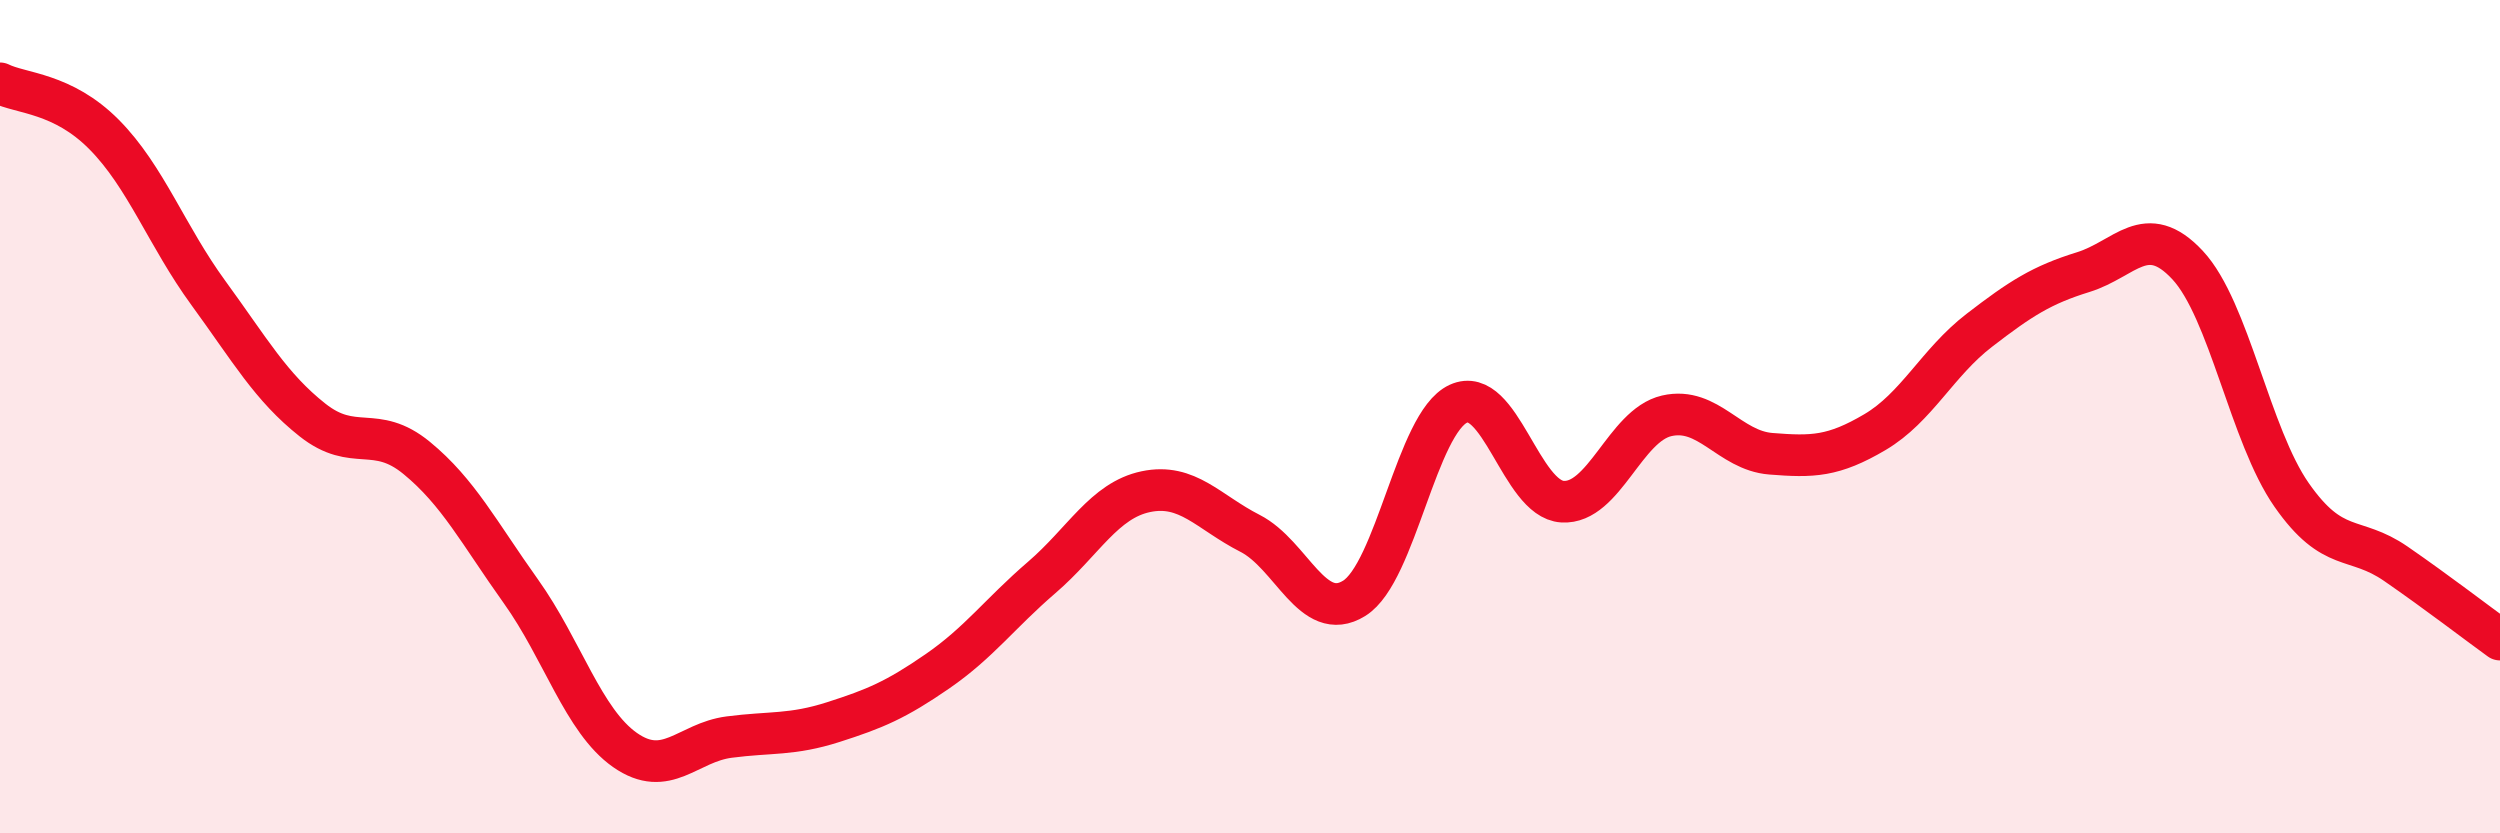
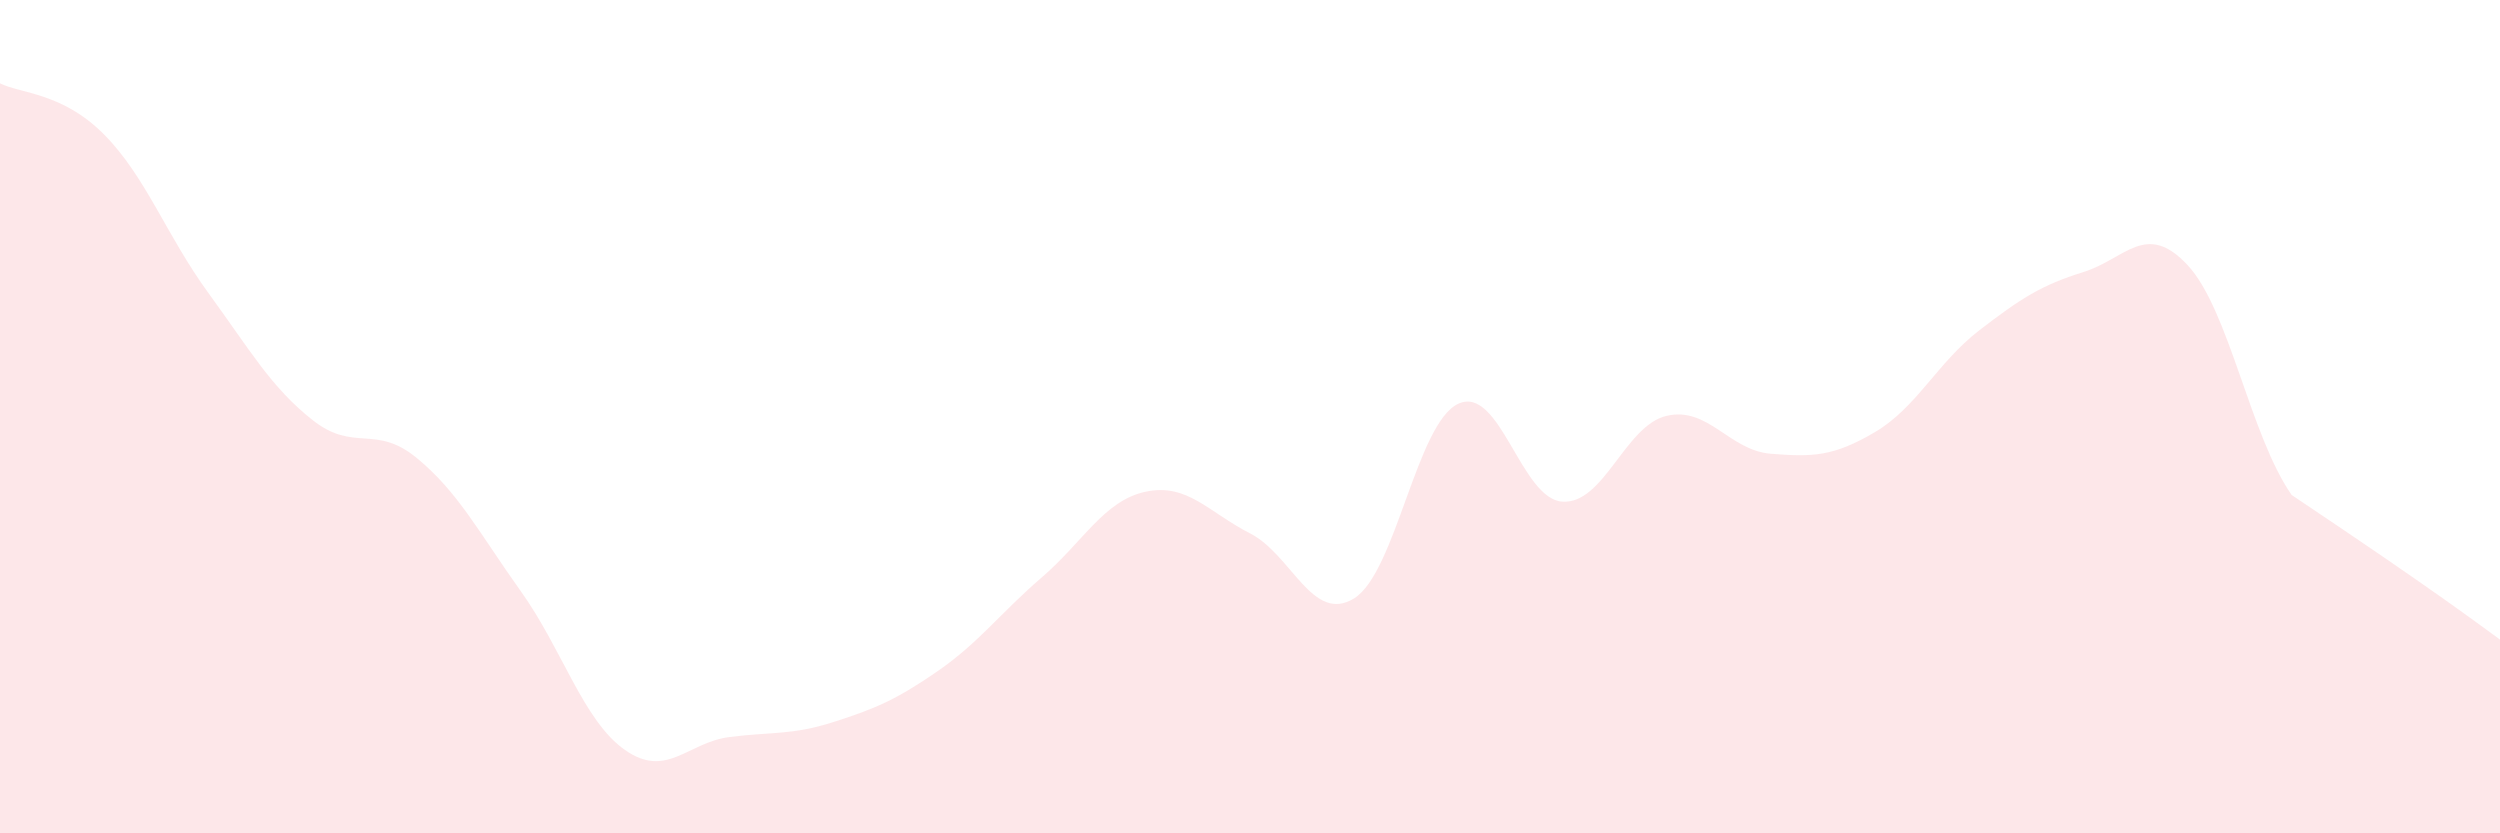
<svg xmlns="http://www.w3.org/2000/svg" width="60" height="20" viewBox="0 0 60 20">
-   <path d="M 0,2 C 0.5,2.25 1.5,2.22 2.5,3.23 C 3.5,4.24 4,5.66 5,7.03 C 6,8.4 6.5,9.29 7.5,10.08 C 8.5,10.87 9,10.17 10,10.99 C 11,11.81 11.5,12.79 12.5,14.19 C 13.5,15.59 14,17.3 15,18 C 16,18.7 16.5,17.82 17.5,17.69 C 18.5,17.56 19,17.65 20,17.33 C 21,17.01 21.5,16.8 22.5,16.11 C 23.5,15.42 24,14.72 25,13.86 C 26,13 26.5,12.01 27.5,11.8 C 28.5,11.59 29,12.29 30,12.8 C 31,13.31 31.5,14.98 32.5,14.36 C 33.5,13.74 34,10.15 35,9.69 C 36,9.23 36.5,11.98 37.5,12.04 C 38.5,12.1 39,10.21 40,9.98 C 41,9.75 41.5,10.81 42.5,10.89 C 43.5,10.97 44,10.96 45,10.37 C 46,9.78 46.5,8.7 47.5,7.93 C 48.5,7.16 49,6.84 50,6.53 C 51,6.22 51.5,5.29 52.5,6.36 C 53.5,7.43 54,10.45 55,11.88 C 56,13.31 56.5,12.84 57.5,13.53 C 58.5,14.22 59.5,14.99 60,15.35L60 20L0 20Z" fill="#EB0A25" opacity="0.1" stroke-linecap="round" stroke-linejoin="round" />
-   <path d="M 0,2 C 0.5,2.25 1.5,2.22 2.5,3.23 C 3.5,4.24 4,5.66 5,7.03 C 6,8.4 6.5,9.29 7.5,10.08 C 8.5,10.87 9,10.17 10,10.99 C 11,11.81 11.5,12.79 12.5,14.19 C 13.5,15.59 14,17.3 15,18 C 16,18.7 16.5,17.82 17.5,17.69 C 18.5,17.56 19,17.65 20,17.33 C 21,17.01 21.5,16.8 22.5,16.11 C 23.5,15.42 24,14.72 25,13.86 C 26,13 26.5,12.01 27.5,11.8 C 28.5,11.59 29,12.29 30,12.8 C 31,13.31 31.5,14.98 32.5,14.36 C 33.5,13.74 34,10.15 35,9.69 C 36,9.23 36.5,11.98 37.5,12.04 C 38.5,12.1 39,10.21 40,9.98 C 41,9.75 41.5,10.81 42.5,10.89 C 43.5,10.97 44,10.96 45,10.37 C 46,9.78 46.5,8.7 47.5,7.93 C 48.5,7.16 49,6.84 50,6.53 C 51,6.22 51.5,5.29 52.5,6.36 C 53.5,7.43 54,10.45 55,11.88 C 56,13.31 56.5,12.84 57.5,13.53 C 58.5,14.22 59.5,14.99 60,15.35" stroke="#EB0A25" stroke-width="1" fill="none" stroke-linecap="round" stroke-linejoin="round" />
+   <path d="M 0,2 C 0.5,2.25 1.5,2.22 2.5,3.23 C 3.5,4.24 4,5.66 5,7.03 C 6,8.4 6.5,9.29 7.5,10.08 C 8.5,10.87 9,10.17 10,10.99 C 11,11.81 11.5,12.79 12.5,14.19 C 13.5,15.59 14,17.3 15,18 C 16,18.7 16.5,17.82 17.5,17.69 C 18.5,17.56 19,17.65 20,17.33 C 21,17.01 21.5,16.8 22.5,16.11 C 23.5,15.42 24,14.72 25,13.86 C 26,13 26.5,12.01 27.5,11.8 C 28.5,11.59 29,12.29 30,12.8 C 31,13.31 31.5,14.98 32.5,14.36 C 33.5,13.74 34,10.15 35,9.69 C 36,9.23 36.5,11.98 37.5,12.04 C 38.5,12.1 39,10.21 40,9.98 C 41,9.75 41.5,10.81 42.5,10.89 C 43.5,10.97 44,10.96 45,10.37 C 46,9.78 46.5,8.7 47.5,7.93 C 48.5,7.16 49,6.84 50,6.53 C 51,6.22 51.5,5.29 52.5,6.36 C 53.5,7.43 54,10.45 55,11.88 C 58.5,14.22 59.5,14.99 60,15.35L60 20L0 20Z" fill="#EB0A25" opacity="0.1" stroke-linecap="round" stroke-linejoin="round" />
</svg>